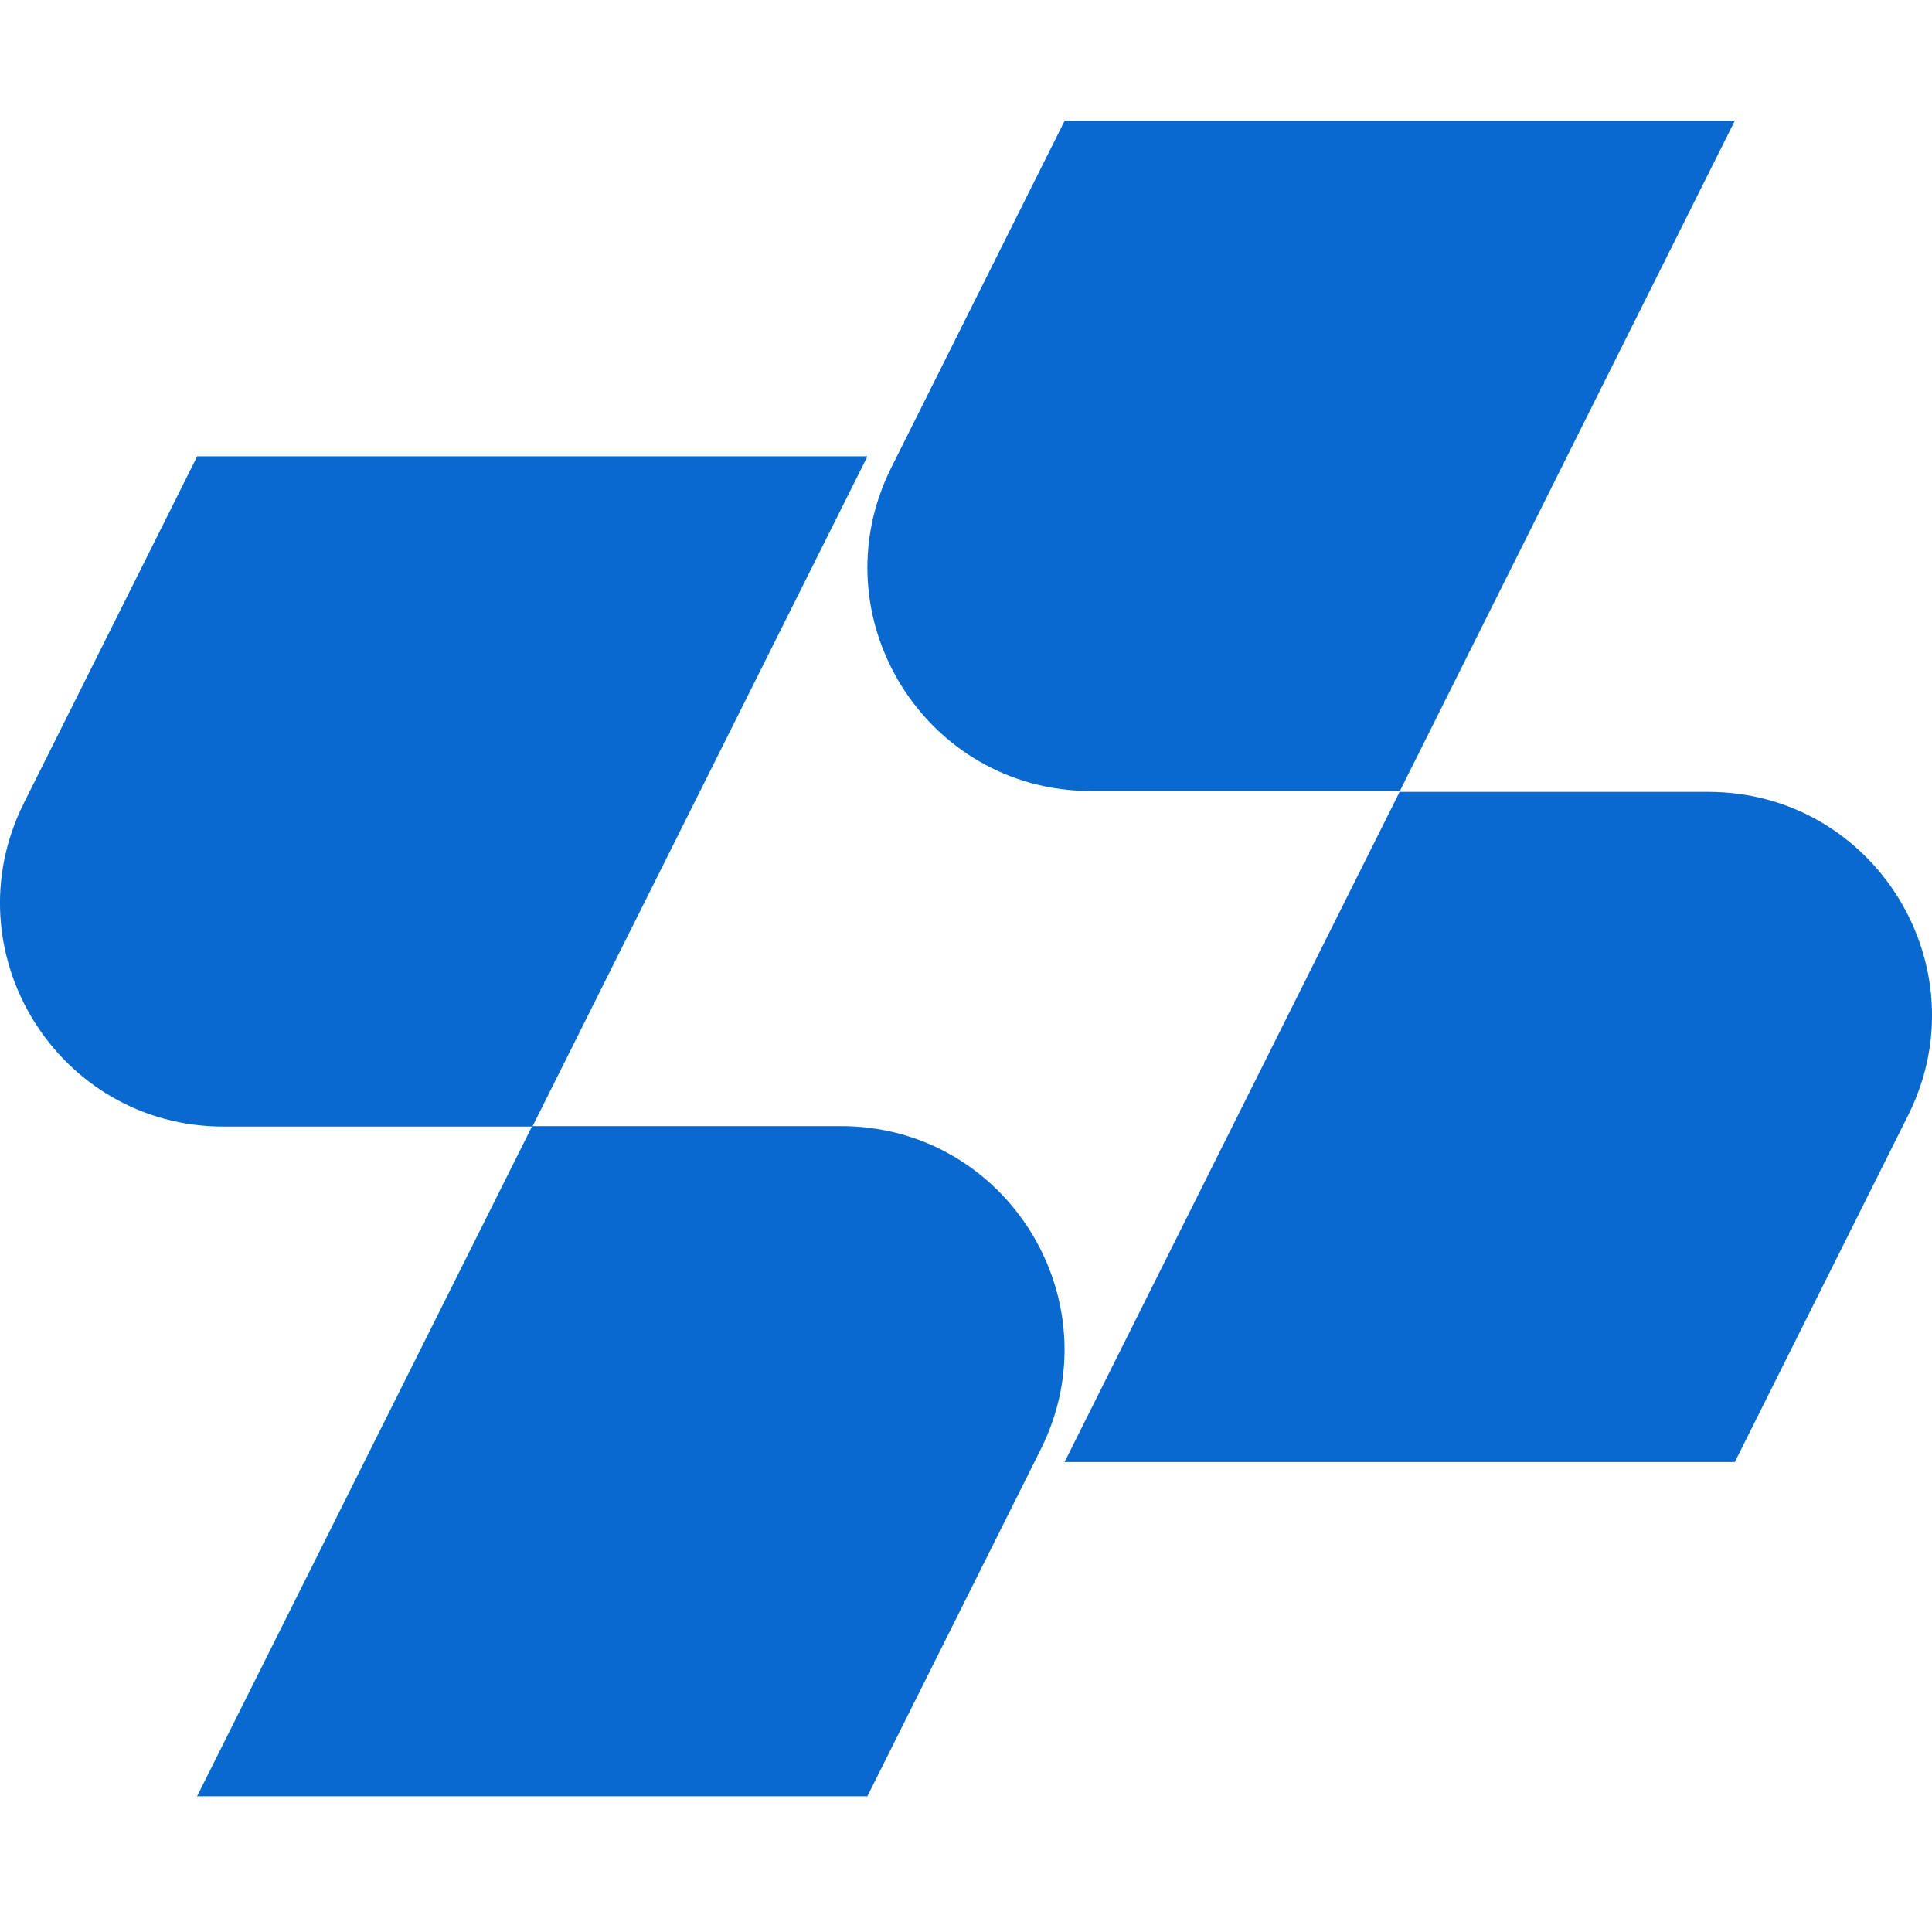
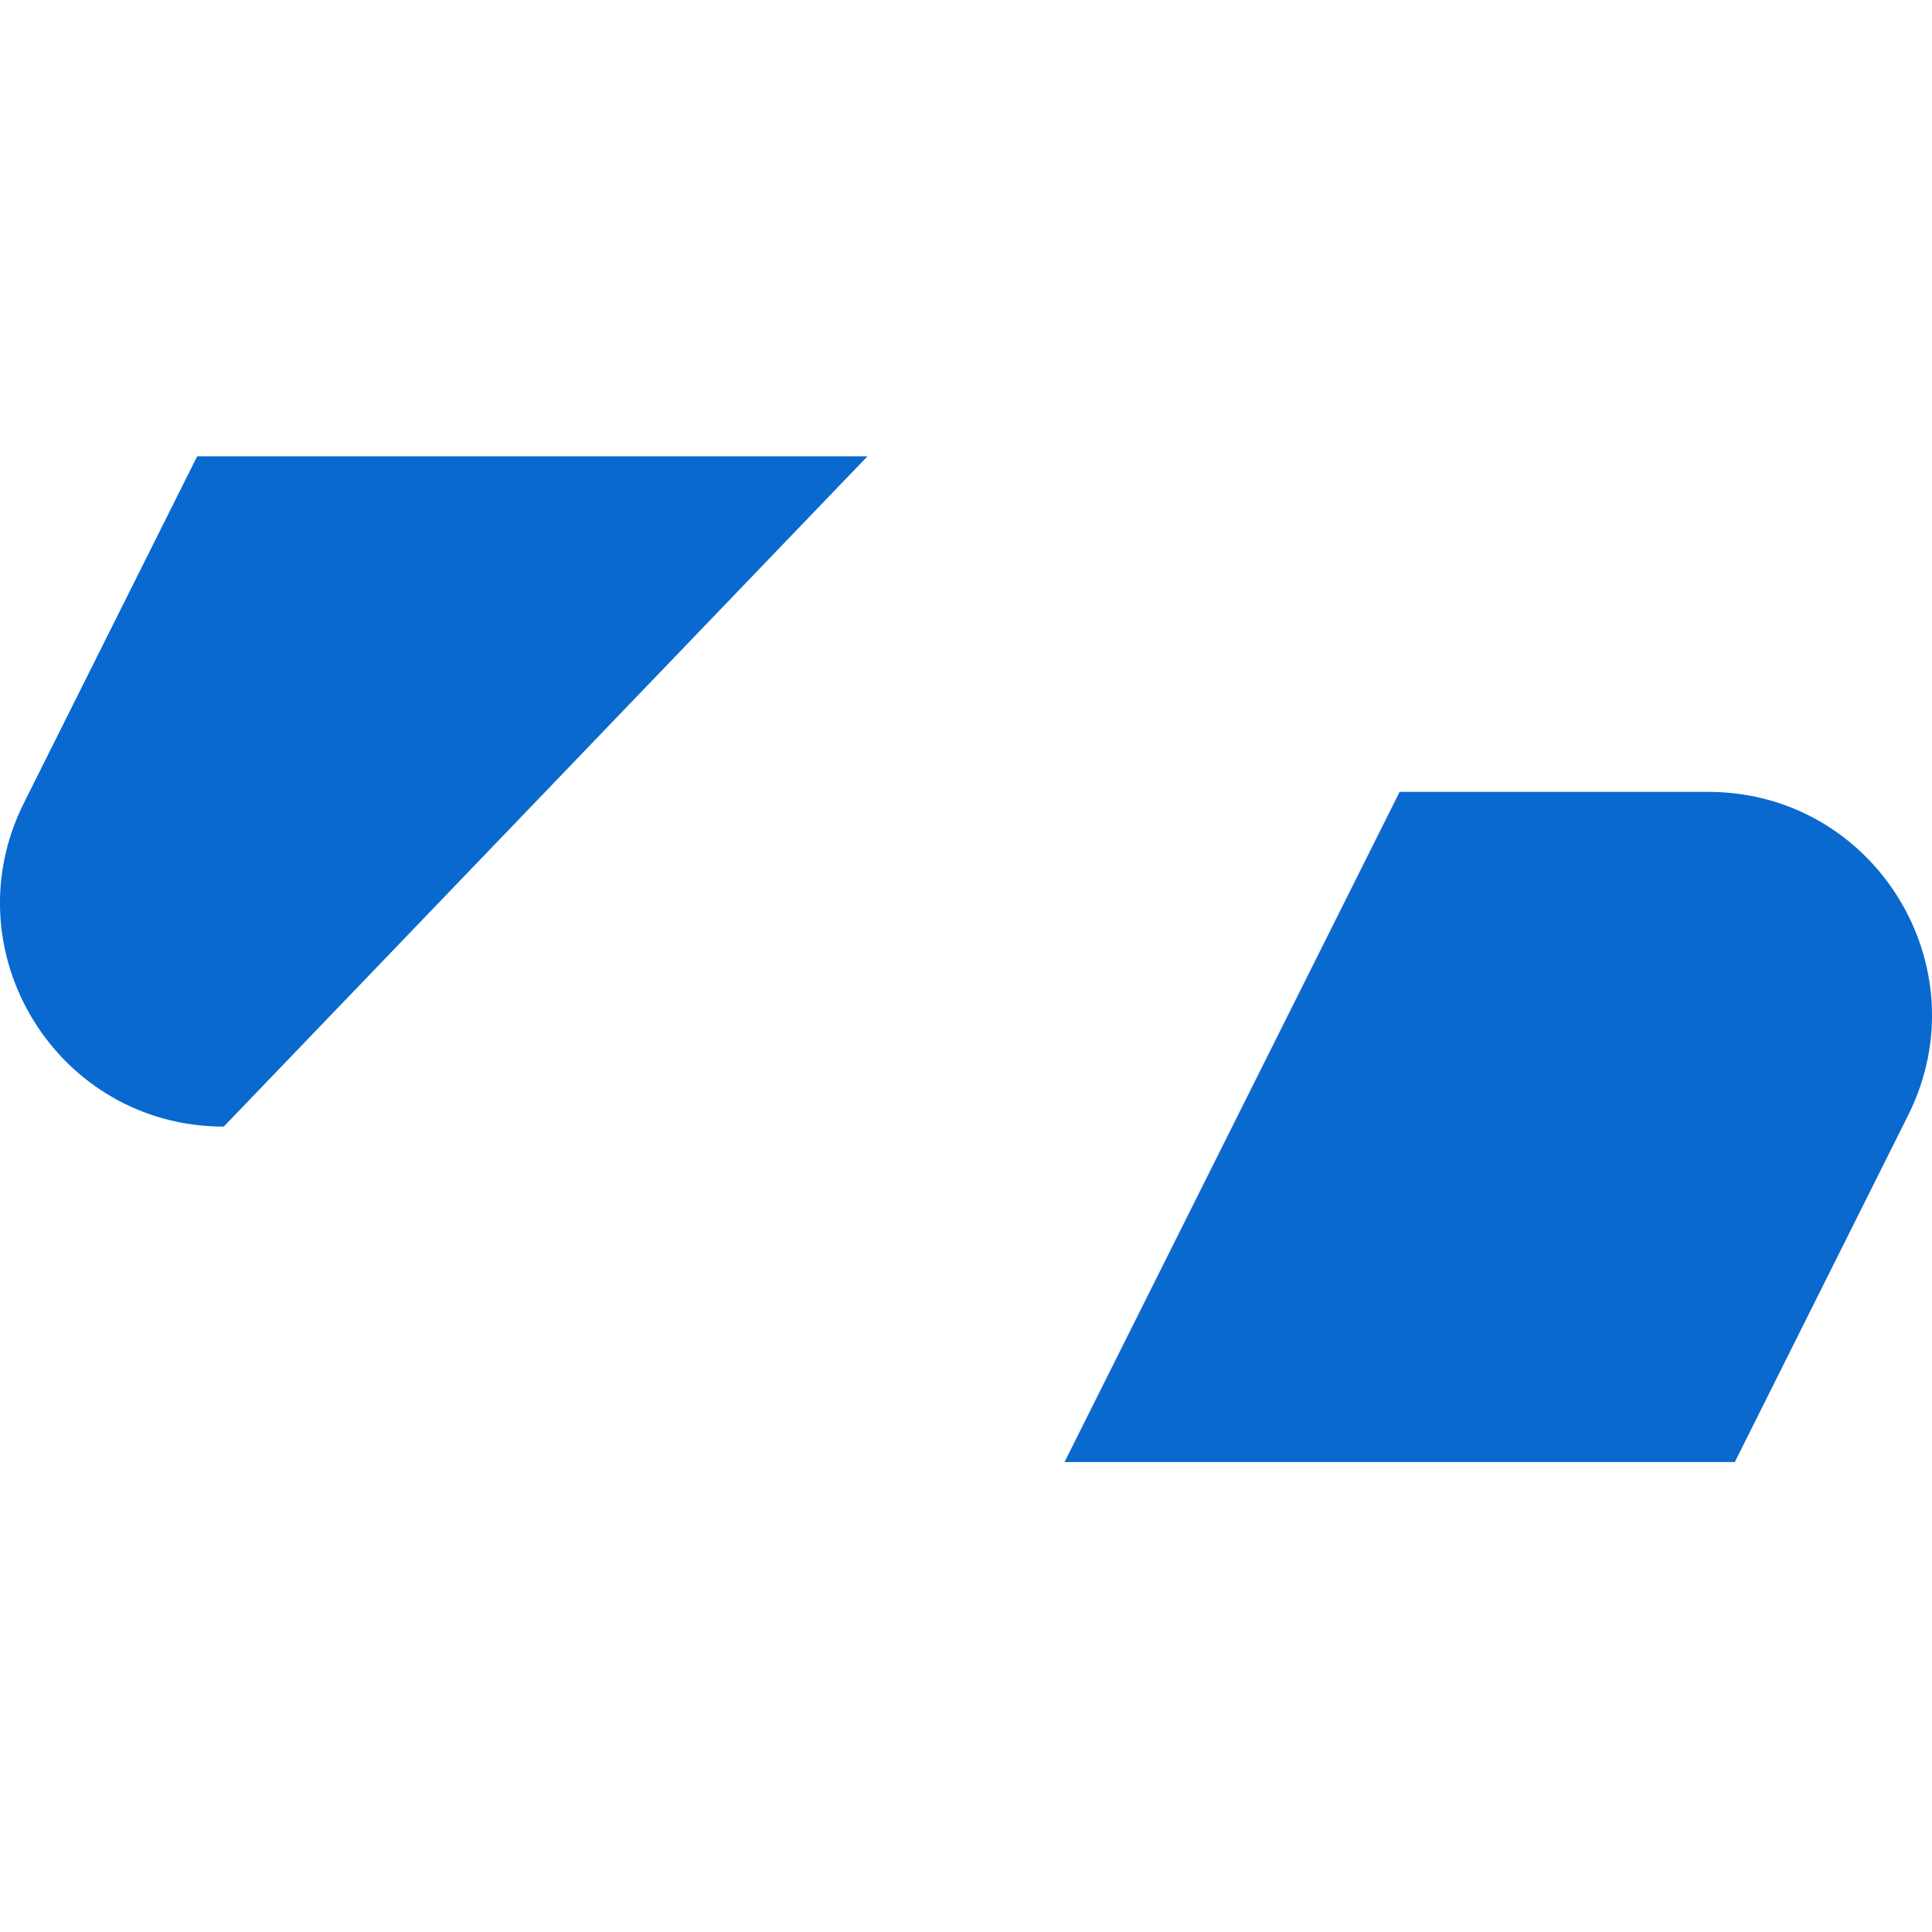
<svg xmlns="http://www.w3.org/2000/svg" width="16" height="16" viewBox="0 0 16 16" fill="none">
-   <path d="M14.367 1H8.817L7.381 3.873C6.766 5.104 7.66 6.551 9.036 6.551H11.593L14.367 1Z" fill="#0969CE" />
-   <path d="M7.184 3.779H1.633L0.197 6.652C-0.417 7.883 0.477 9.33 1.853 9.33H4.409L7.184 3.779Z" fill="#0969CE" />
+   <path d="M7.184 3.779H1.633L0.197 6.652C-0.417 7.883 0.477 9.33 1.853 9.33L7.184 3.779Z" fill="#0969CE" />
  <path d="M8.816 12.108L14.367 12.108L15.803 9.235C16.417 8.005 15.523 6.558 14.147 6.558H11.591L8.816 12.108Z" fill="#0969CE" />
-   <path d="M6.964 9.326H4.407L1.632 14.876H7.183L8.619 12.003C9.233 10.774 8.339 9.326 6.964 9.326Z" fill="#0969CE" />
</svg>